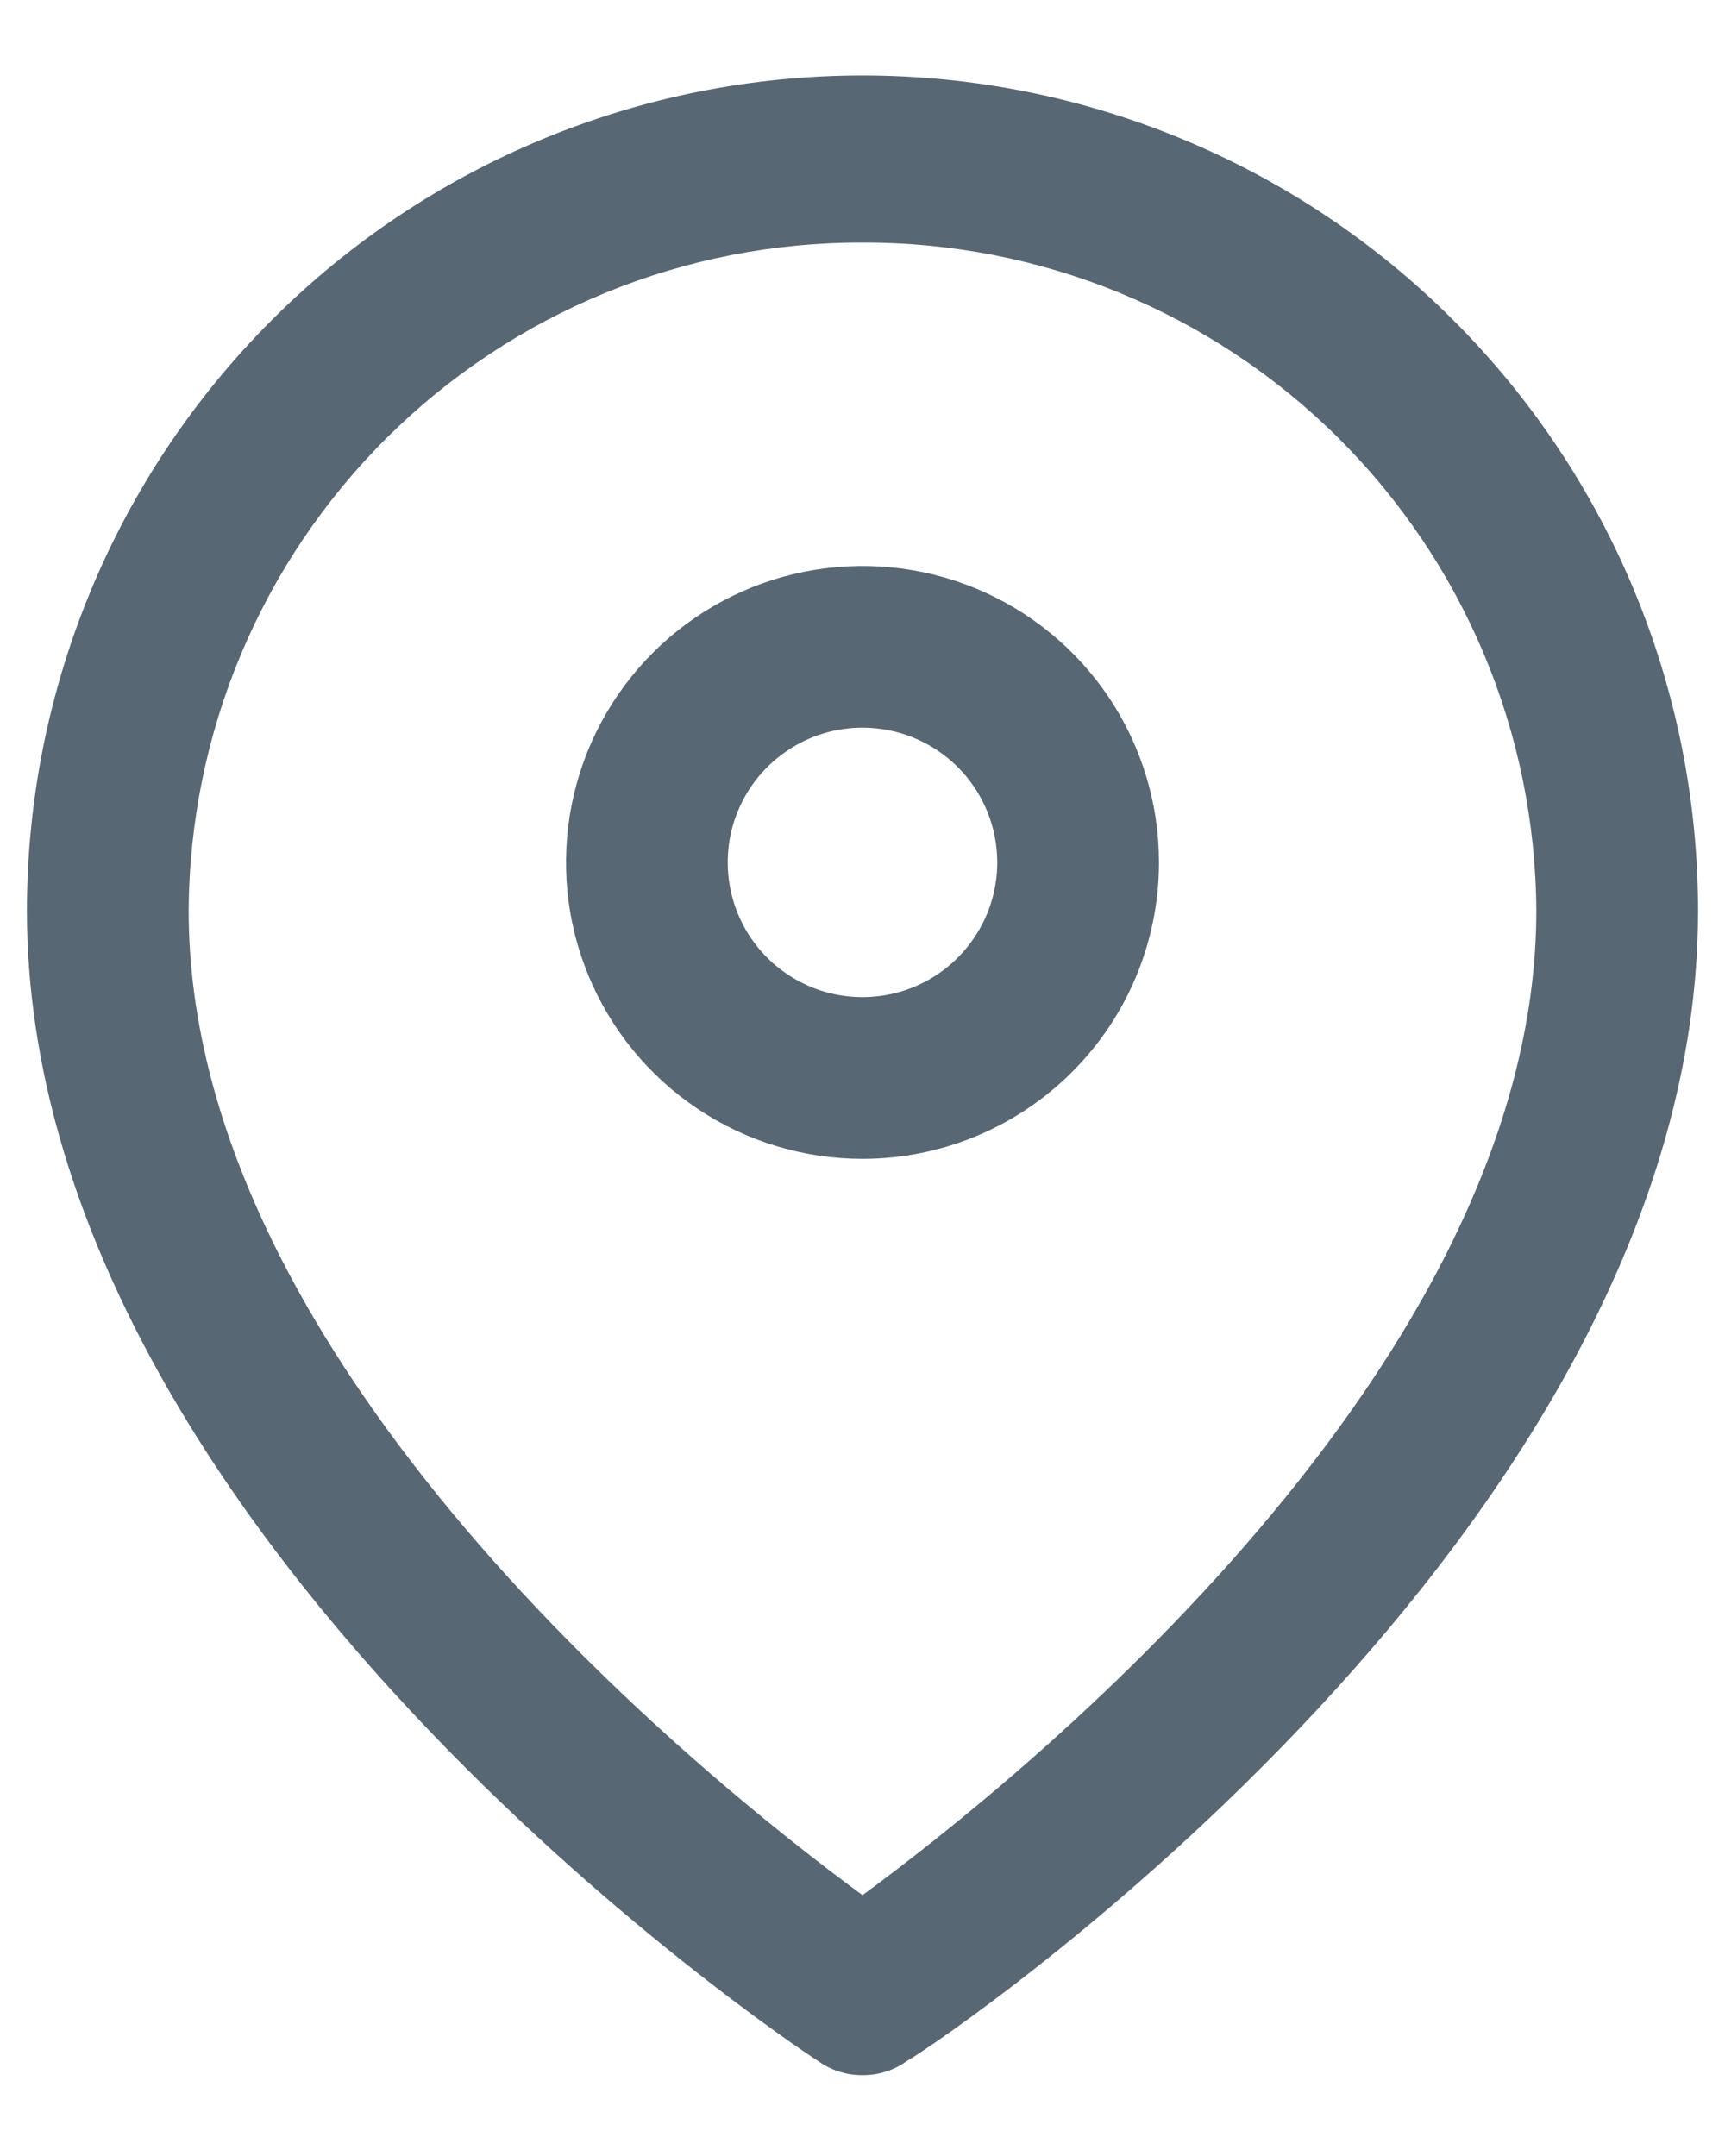
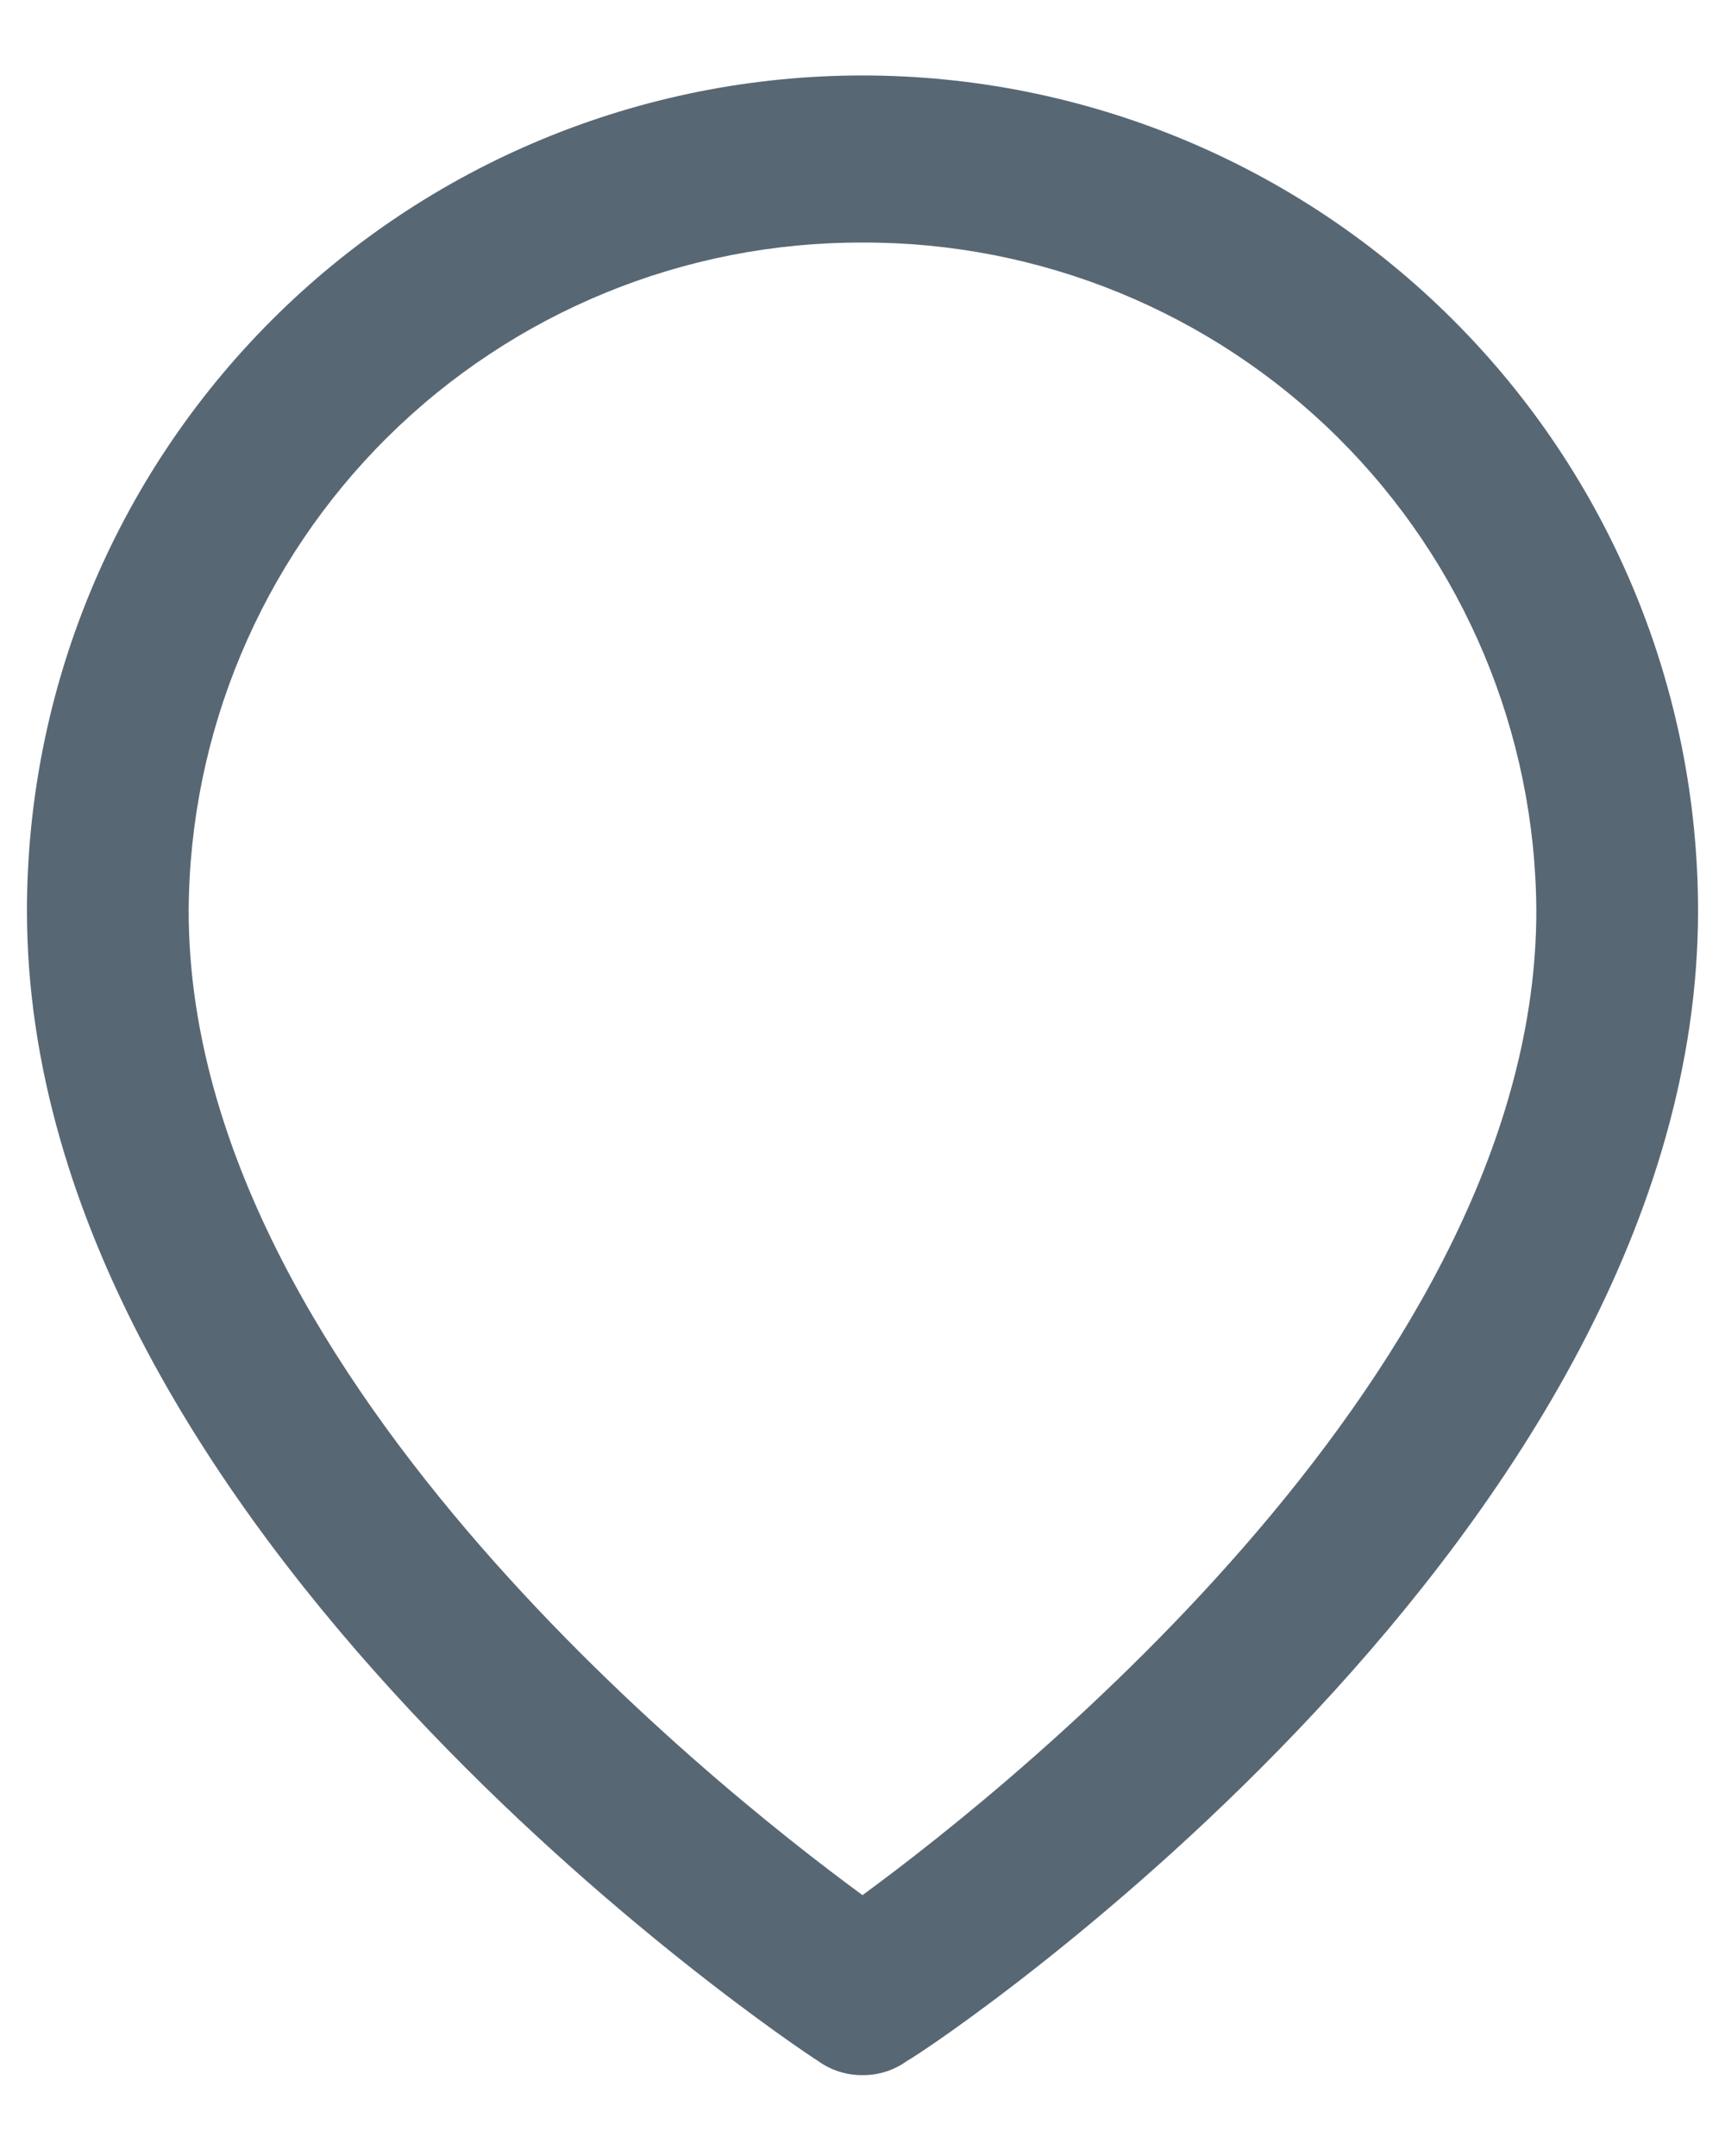
<svg xmlns="http://www.w3.org/2000/svg" width="16" height="20" viewBox="0 0 16 20" fill="none">
  <path d="M8 19.25C7.853 19.251 7.709 19.206 7.59 19.12C7.29 18.93 0.25 14.2 0.25 8.45C0.25 6.395 1.067 4.423 2.52 2.97C3.973 1.516 5.945 0.7 8 0.7C10.055 0.7 12.027 1.516 13.48 2.97C14.934 4.423 15.75 6.395 15.75 8.45C15.75 14.2 8.75 18.93 8.41 19.12C8.291 19.206 8.147 19.251 8 19.25ZM8 2.25C6.349 2.245 4.764 2.895 3.592 4.057C2.421 5.219 1.758 6.799 1.75 8.45C1.75 12.66 6.54 16.51 8 17.58C9.46 16.51 14.25 12.66 14.25 8.45C14.242 6.799 13.579 5.219 12.408 4.057C11.236 2.895 9.651 2.245 8 2.25Z" fill="#586774" />
-   <path d="M8 10.75C7.456 10.75 6.924 10.589 6.472 10.287C6.02 9.984 5.667 9.555 5.459 9.052C5.251 8.55 5.197 7.997 5.303 7.463C5.409 6.93 5.671 6.44 6.056 6.055C6.44 5.671 6.93 5.409 7.463 5.303C7.997 5.197 8.55 5.251 9.052 5.459C9.555 5.667 9.984 6.02 10.287 6.472C10.589 6.924 10.75 7.456 10.75 8C10.75 8.729 10.46 9.429 9.944 9.944C9.429 10.46 8.729 10.75 8 10.75ZM8 6.75C7.753 6.75 7.511 6.823 7.306 6.961C7.1 7.098 6.94 7.293 6.845 7.522C6.75 7.75 6.726 8.001 6.774 8.244C6.822 8.486 6.941 8.709 7.116 8.884C7.291 9.059 7.514 9.178 7.756 9.226C7.999 9.274 8.25 9.249 8.478 9.155C8.707 9.06 8.902 8.9 9.039 8.694C9.177 8.489 9.25 8.247 9.25 8C9.25 7.668 9.118 7.351 8.884 7.116C8.649 6.882 8.332 6.75 8 6.75Z" fill="#586774" />
</svg>